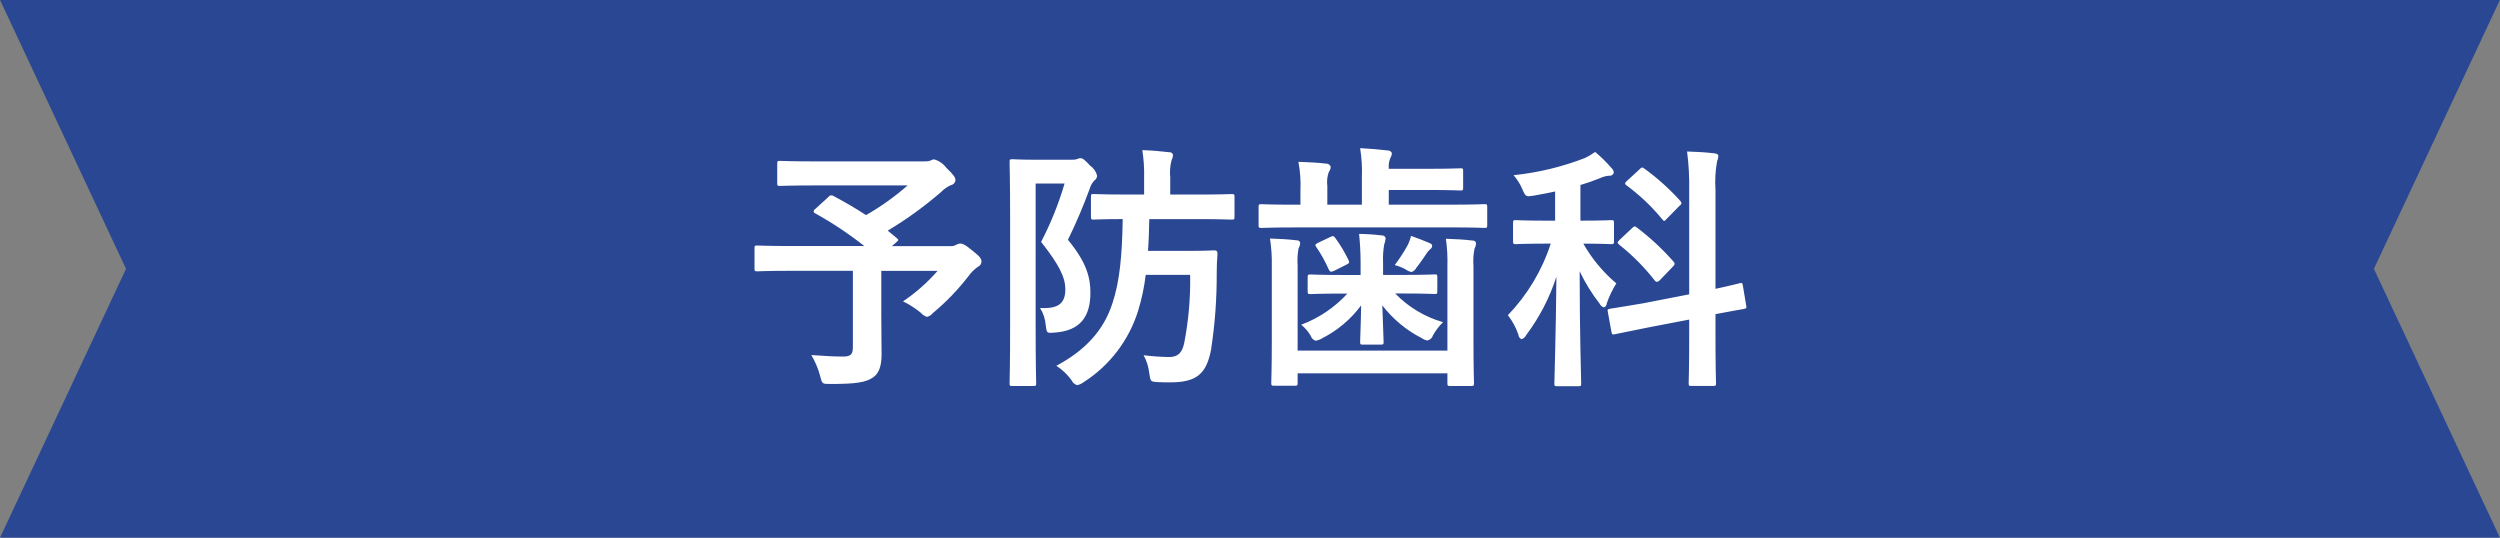
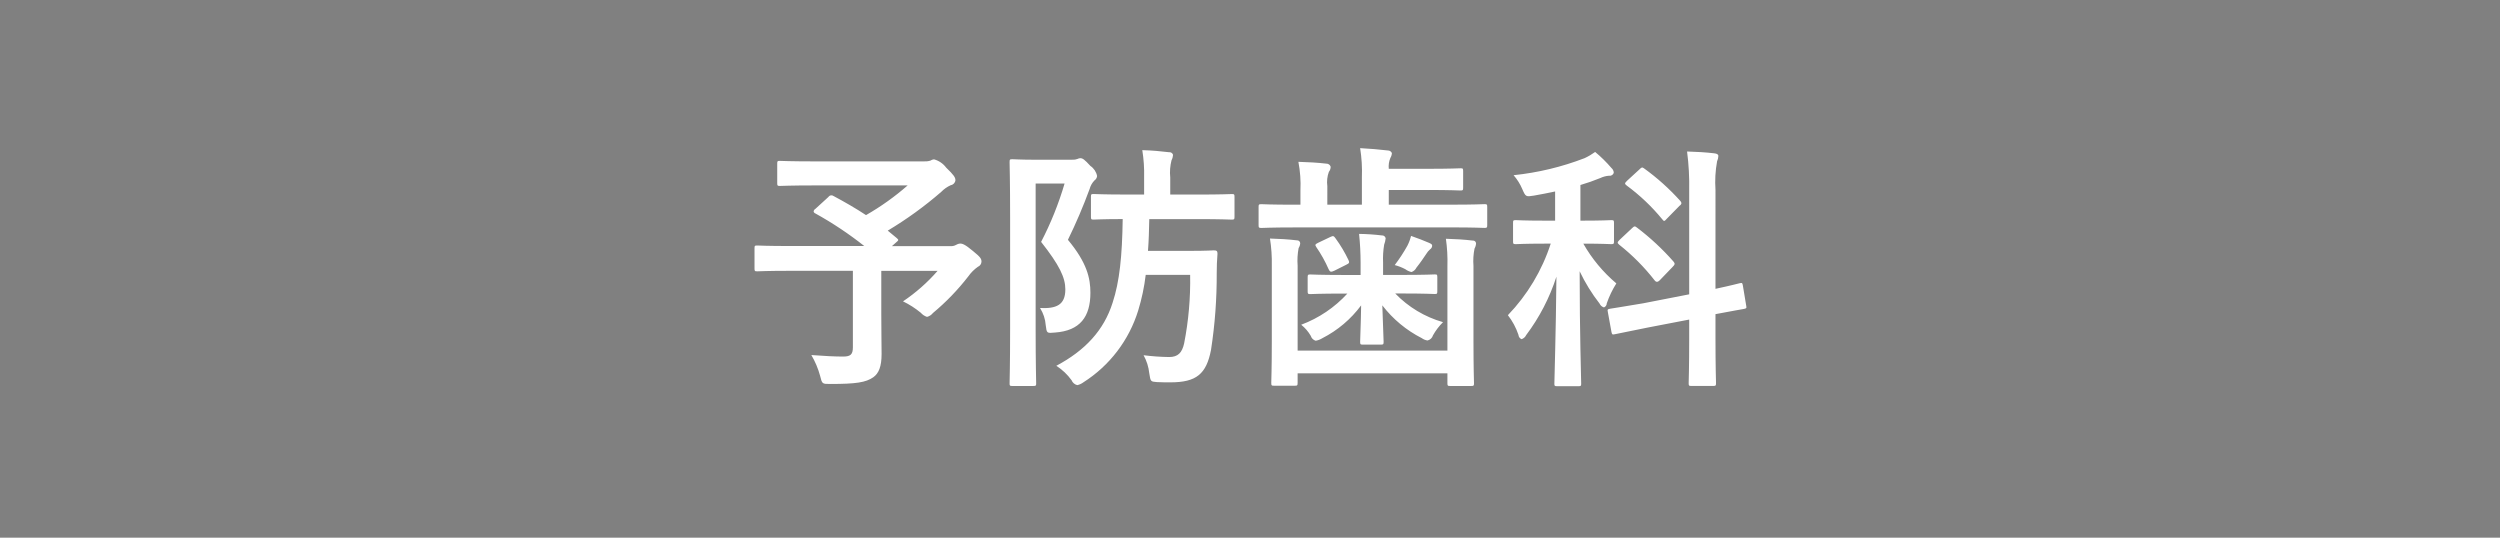
<svg xmlns="http://www.w3.org/2000/svg" version="1.1" id="ttl_yobou.svg" x="0px" y="0px" width="329.12px" height="70.781px" viewBox="0 0 329.12 70.781" style="enable-background:new 0 0 329.12 70.781;" xml:space="preserve">
  <rect x="0" y="0" width="329.12" height="70.781" fill="#808080" stroke="none" />
  <style type="text/css">
	.st0{fill-rule:evenodd;clip-rule:evenodd;fill:#2A4793;}
	.st1{fill-rule:evenodd;clip-rule:evenodd;fill:#FFFFFF;}
</style>
-   <path id="シェイプ_1299" class="st0" d="M329.11-0.009H0l16.59,35.4L0,70.791h329.11l-16.59-35.4L329.11-0.009z" />
  <path id="予防歯科" class="st1" d="M107.35,27.492c-0.127,0.071-0.215,0.196-0.24,0.34  c0.024,0.128,0.116,0.233,0.24,0.272c2.257,1.25,4.407,2.683,6.43,4.284h-9.8c-3.02,0-4.08-0.068-4.28-0.068  c-0.34,0-0.37,0.034-0.37,0.374v2.652c0,0.34,0.03,0.374,0.37,0.374c0.2,0,1.26-0.068,4.28-0.068h8.3v10.065  c0,0.952-0.31,1.224-1.29,1.224c-1.06,0-2.45-0.068-4.18-0.2c0.503,0.851,0.89,1.766,1.15,2.72  c0.27,1.088,0.27,1.088,1.33,1.088c3.43,0,4.69-0.2,5.68-0.884c0.71-0.51,1.09-1.394,1.09-3.06c0-1.258-0.04-2.822-0.04-5.3  V35.66h7.41c-1.334,1.532-2.864,2.881-4.55,4.013c0.837,0.405,1.623,0.908,2.34,1.5  c0.22,0.252,0.503,0.44,0.82,0.544c0.309-0.079,0.583-0.259,0.78-0.51c1.725-1.435,3.287-3.054,4.66-4.829  c0.344-0.489,0.77-0.915,1.26-1.258c0.266-0.109,0.448-0.359,0.47-0.646c0-0.374-0.06-0.578-1.12-1.428  c-1.09-0.918-1.43-0.986-1.7-0.986c-0.181,0.016-0.356,0.074-0.51,0.17c-0.236,0.136-0.509,0.196-0.78,0.17h-7.68  l0.54-0.476c0.37-0.306,0.37-0.34,0.1-0.578l-1.19-0.986c2.492-1.49,4.848-3.197,7.04-5.1  c0.36-0.372,0.787-0.672,1.26-0.884c0.326-0.053,0.575-0.318,0.61-0.646c0-0.374-0.2-0.68-1.22-1.666  c-0.396-0.532-0.96-0.916-1.6-1.088c-0.172,0.016-0.336,0.075-0.48,0.17c-0.285,0.085-0.583,0.118-0.88,0.1h-14.25  c-3.33,0-4.49-0.068-4.69-0.068c-0.31,0-0.34,0.034-0.34,0.374v2.55c0,0.34,0.03,0.374,0.34,0.374  c0.2,0,1.36-0.068,4.69-0.068h12.14c-1.692,1.483-3.528,2.792-5.48,3.91c-1.39-0.918-2.82-1.734-4.28-2.516  c-0.209-0.154-0.502-0.109-0.656,0.1c-0.009,0.012-0.017,0.024-0.024,0.036L107.35,27.492z M156.68,36.192  c0.055,3.023-0.21,6.044-0.79,9.011c-0.27,1.224-0.81,1.8-1.97,1.8c-1.127-0.016-2.252-0.096-3.37-0.238  c0.408,0.735,0.663,1.544,0.75,2.38c0.17,1.088,0.17,1.088,0.99,1.156c0.58,0.034,1.26,0.034,1.8,0.034  c3.4,0,4.73-1.088,5.34-4.284c0.514-3.342,0.765-6.719,0.75-10.1c0-0.816,0.03-1.7,0.1-2.55c0-0.34-0.1-0.442-0.48-0.442  c-0.2,0-0.85,0.068-3.19,0.068h-5.48c0.1-1.292,0.14-2.652,0.17-4.182h6.29c3.23,0,4.36,0.068,4.56,0.068  c0.34,0,0.37-0.034,0.37-0.374v-2.618c0-0.34-0.03-0.374-0.37-0.374c-0.2,0-1.33,0.068-4.56,0.068h-3.53v-2.244  c-0.079-0.763-0.021-1.535,0.17-2.278c0.117-0.221,0.185-0.465,0.2-0.714c-0.072-0.231-0.301-0.375-0.54-0.34  c-1.13-0.136-2.21-0.238-3.51-0.272c0.191,1.19,0.271,2.395,0.24,3.6v2.244h-2.41c-2.89,0-4.01-0.068-4.22-0.068  c-0.34,0-0.37,0.034-0.37,0.374v2.618c0,0.34,0.03,0.374,0.37,0.374c0.17,0,1.23-0.068,3.81-0.068  c-0.07,4.862-0.41,8.228-1.33,11.017c-1.15,3.638-3.63,6.29-7.41,8.3c0.783,0.502,1.464,1.147,2.01,1.9  c0.13,0.324,0.41,0.565,0.75,0.646c0.293-0.067,0.569-0.194,0.81-0.374c3.45-2.195,6.005-5.545,7.21-9.452  c0.47-1.531,0.801-3.102,0.99-4.693h5.85L156.68,36.192z M136.17,21.028c-1.77,0-2.65-0.068-2.89-0.068  c-0.34,0-0.37,0.034-0.37,0.408c0,0.2,0.07,2.516,0.07,7.242v14.655c0,4.692-0.07,6.97-0.07,7.208  c0,0.306,0.03,0.34,0.37,0.34h2.72c0.38,0,0.41-0.034,0.41-0.34c0-0.2-0.07-2.618-0.07-7.208V24.16h3.81  c-0.779,2.655-1.813,5.229-3.09,7.684c2.41,3.06,3.19,4.692,3.19,6.256c0,2.075-1.22,2.551-3.33,2.449  c0.434,0.686,0.692,1.468,0.75,2.278c0.13,1.054,0.13,1.054,1.22,0.952c3.3-0.238,4.66-2.074,4.66-5.237  c0-1.9-0.44-3.944-2.96-6.97c1.068-2.183,2.023-4.419,2.86-6.7c0.112-0.423,0.333-0.81,0.64-1.122  c0.194-0.132,0.318-0.344,0.34-0.578c-0.106-0.541-0.423-1.018-0.88-1.326c-0.78-0.85-1.02-1.02-1.33-1.02  c-0.13,0.002-0.257,0.037-0.37,0.1c-0.217,0.083-0.449,0.117-0.68,0.1h-5L136.17,21.028z M190.55,46.155h-19.72  V34.972c-0.059-0.773-0.015-1.55,0.13-2.312c0.123-0.194,0.196-0.416,0.21-0.646  c-0.013-0.221-0.203-0.389-0.423-0.375c-0.006,0-0.011,0.001-0.017,0.001c-1.13-0.136-2.25-0.2-3.54-0.238  c0.185,1.181,0.266,2.375,0.24,3.57V45c0,3.468-0.07,5.2-0.07,5.372c0,0.374,0.03,0.408,0.37,0.408h2.72  c0.34,0,0.38-0.034,0.38-0.408v-1.224h19.72v1.292c0,0.34,0.03,0.374,0.37,0.374h2.76c0.34,0,0.37-0.034,0.37-0.374  c0-0.17-0.07-1.972-0.07-5.542v-9.895c-0.06-0.762-0.013-1.529,0.14-2.278c0.117-0.209,0.185-0.441,0.2-0.68  c-0.008-0.216-0.19-0.385-0.407-0.377c-0.011,0-0.022,0.001-0.033,0.003c-1.12-0.136-2.28-0.2-3.53-0.238  c0.17,1.192,0.236,2.397,0.2,3.6v11.119V46.155z M191.13,29.936c3.02,0,4.08,0.068,4.28,0.068c0.34,0,0.38-0.034,0.38-0.374  v-2.38c0-0.34-0.04-0.374-0.38-0.374c-0.2,0-1.26,0.068-4.28,0.068h-8.3V25.01h5.2c2.93,0,4.05,0.068,4.25,0.068  c0.31,0,0.34-0.034,0.34-0.374v-2.176c0-0.34-0.03-0.374-0.34-0.374c-0.2,0-1.32,0.068-4.25,0.068h-5.2  c-0.051-0.486,0.021-0.977,0.21-1.428c0.12-0.195,0.189-0.417,0.2-0.646c-0.094-0.213-0.308-0.347-0.54-0.34  c-1.13-0.136-2.39-0.238-3.64-0.306c0.202,1.27,0.279,2.557,0.23,3.842v3.6h-4.55V24.5c-0.085-0.63-0.017-1.272,0.2-1.87  c0.154-0.194,0.238-0.433,0.24-0.68c-0.079-0.251-0.317-0.418-0.58-0.408c-1.15-0.136-2.38-0.2-3.67-0.238  c0.239,1.243,0.33,2.51,0.27,3.774v1.87h-0.85c-3.02,0-4.08-0.068-4.28-0.068c-0.34,0-0.38,0.034-0.38,0.374v2.38  c0,0.34,0.04,0.374,0.38,0.374c0.2,0,1.26-0.068,4.28-0.068h20.78L191.13,29.936z M177.39,38.636  c-1.675,1.835-3.763,3.245-6.09,4.115c0.507,0.405,0.934,0.901,1.26,1.462c0.092,0.312,0.337,0.556,0.65,0.646  c0.312-0.056,0.611-0.172,0.88-0.34c2.011-1.026,3.757-2.504,5.1-4.318c-0.03,2.38-0.13,4.318-0.13,4.794  c0,0.34,0.03,0.374,0.37,0.374h2.35c0.34,0,0.37-0.034,0.37-0.374c0-0.476-0.1-2.414-0.17-4.794  c1.39,1.809,3.166,3.284,5.2,4.318c0.222,0.161,0.479,0.266,0.75,0.306c0.346-0.079,0.622-0.339,0.72-0.68  c0.357-0.637,0.801-1.22,1.32-1.734c-2.393-0.682-4.563-1.984-6.29-3.775h0.89c3.06,0,4.11,0.069,4.31,0.069  c0.31,0,0.34-0.034,0.34-0.375V36.5c0-0.34-0.03-0.374-0.34-0.374c-0.2,0-1.25,0.068-4.31,0.068h-2.49v-1.632  c-0.036-0.785,0.011-1.571,0.14-2.346c0.103-0.273,0.171-0.559,0.2-0.85c-0.048-0.237-0.269-0.4-0.51-0.374  c-0.992-0.12-1.99-0.186-2.99-0.2c0.13,1.254,0.197,2.513,0.2,3.774V36.2h-2.34c-3.03,0-4.08-0.068-4.29-0.068  c-0.3,0-0.34,0.034-0.34,0.374v1.836c0,0.341,0.04,0.375,0.34,0.375c0.21,0,1.26-0.069,4.29-0.069h0.61L177.39,38.636z   M183.61,34.896c0.486,0.127,0.956,0.31,1.4,0.544c0.241,0.18,0.517,0.307,0.81,0.374  c0.285-0.099,0.518-0.307,0.65-0.578c0.54-0.68,0.95-1.292,1.29-1.8c0.135-0.231,0.307-0.438,0.51-0.612  c0.163-0.104,0.265-0.282,0.27-0.476c0-0.17-0.1-0.238-0.4-0.374c-0.79-0.34-1.33-0.544-2.38-0.918  c-0.108,0.448-0.269,0.882-0.48,1.292c-0.495,0.889-1.053,1.742-1.67,2.552L183.61,34.896z M173.51,31.972  c-0.4,0.2-0.4,0.272-0.23,0.544c0.635,0.921,1.181,1.9,1.63,2.924c0.17,0.374,0.3,0.408,0.75,0.2l1.56-0.782  c0.44-0.2,0.44-0.306,0.31-0.612c-0.476-1.003-1.045-1.96-1.7-2.856c-0.24-0.34-0.31-0.374-0.68-0.2L173.51,31.972  z M204.73,29.048h-1.43c-2.65,0-3.53-0.068-3.74-0.068c-0.34,0-0.37,0.034-0.37,0.374v2.414c0,0.34,0.03,0.374,0.37,0.374  c0.21,0,1.09-0.068,3.74-0.068h0.85c-1.141,3.527-3.07,6.748-5.64,9.419c0.605,0.777,1.075,1.651,1.39,2.584  c0.017,0.255,0.175,0.478,0.41,0.578c0.269-0.091,0.488-0.288,0.61-0.544c1.744-2.323,3.089-4.92,3.98-7.685  c-0.07,7.617-0.27,13.363-0.27,14.077c0,0.306,0.03,0.34,0.37,0.34h2.79c0.34,0,0.37-0.034,0.37-0.34c0-0.748-0.2-6.46-0.2-14.791  c0.716,1.508,1.595,2.933,2.62,4.251c0.11,0.246,0.322,0.432,0.58,0.51c0.221-0.092,0.366-0.305,0.37-0.544  c0.318-0.919,0.741-1.797,1.26-2.619c-1.747-1.476-3.22-3.248-4.35-5.236c2.58,0,3.46,0.068,3.67,0.068  c0.34,0,0.37-0.034,0.37-0.374v-2.414c0-0.34-0.03-0.374-0.37-0.374c-0.21,0-1.09,0.068-3.74,0.068h-0.31v-4.692  c0.889-0.26,1.763-0.566,2.62-0.918c0.364-0.173,0.758-0.277,1.16-0.306c0.28,0.05,0.549-0.13,0.61-0.408  c-0.014-0.238-0.127-0.46-0.31-0.612c-0.652-0.763-1.368-1.468-2.14-2.108c-0.436,0.316-0.901,0.59-1.39,0.816  c-3.004,1.158-6.148,1.913-9.35,2.244c0.48,0.546,0.869,1.166,1.15,1.836c0.44,1.02,0.48,1.02,1.53,0.85  c0.95-0.17,1.87-0.34,2.79-0.544v3.842V29.048z M216.32,39.929c-2.95,0.51-4.01,0.646-4.35,0.714s-0.37,0.1-0.3,0.442l0.47,2.584  c0.07,0.34,0.1,0.408,0.41,0.34l4.35-0.884l5.48-1.054v2.482c0,3.808-0.07,5.678-0.07,5.882c0,0.34,0.03,0.374,0.34,0.374  h2.89c0.34,0,0.37-0.034,0.37-0.374c0-0.2-0.07-2.108-0.07-5.916v-3.162c2.45-0.476,3.4-0.612,3.71-0.68  c0.34-0.068,0.41-0.1,0.34-0.408l-0.44-2.653c-0.07-0.34-0.07-0.408-0.38-0.34s-1.15,0.306-3.23,0.748V25.01  c-0.087-1.262-0.017-2.53,0.21-3.774c0.103-0.224,0.161-0.467,0.17-0.714c0-0.17-0.17-0.306-0.55-0.34  c-1.15-0.136-2.31-0.2-3.57-0.238c0.22,1.702,0.313,3.418,0.28,5.134v13.669L216.32,39.929z M213.23,31.564  c-0.34,0.34-0.34,0.408-0.07,0.646c1.747,1.381,3.322,2.968,4.69,4.726c0.073,0.1,0.187,0.162,0.31,0.17  c0.146-0.036,0.277-0.12,0.37-0.238l1.67-1.734c0.31-0.306,0.34-0.442,0.1-0.714c-1.444-1.641-3.049-3.133-4.79-4.454  c-0.27-0.2-0.34-0.238-0.65,0.068L213.23,31.564z M214.22,23.778c-0.34,0.34-0.38,0.408-0.07,0.646  c1.743,1.284,3.318,2.78,4.69,4.454c0.24,0.306,0.27,0.272,0.61-0.1l1.67-1.7c0.127-0.071,0.215-0.196,0.24-0.34  c-0.023-0.117-0.083-0.224-0.17-0.306c-1.422-1.58-3.007-3.005-4.73-4.25c-0.27-0.2-0.34-0.17-0.61,0.1L214.22,23.778z" />
</svg>